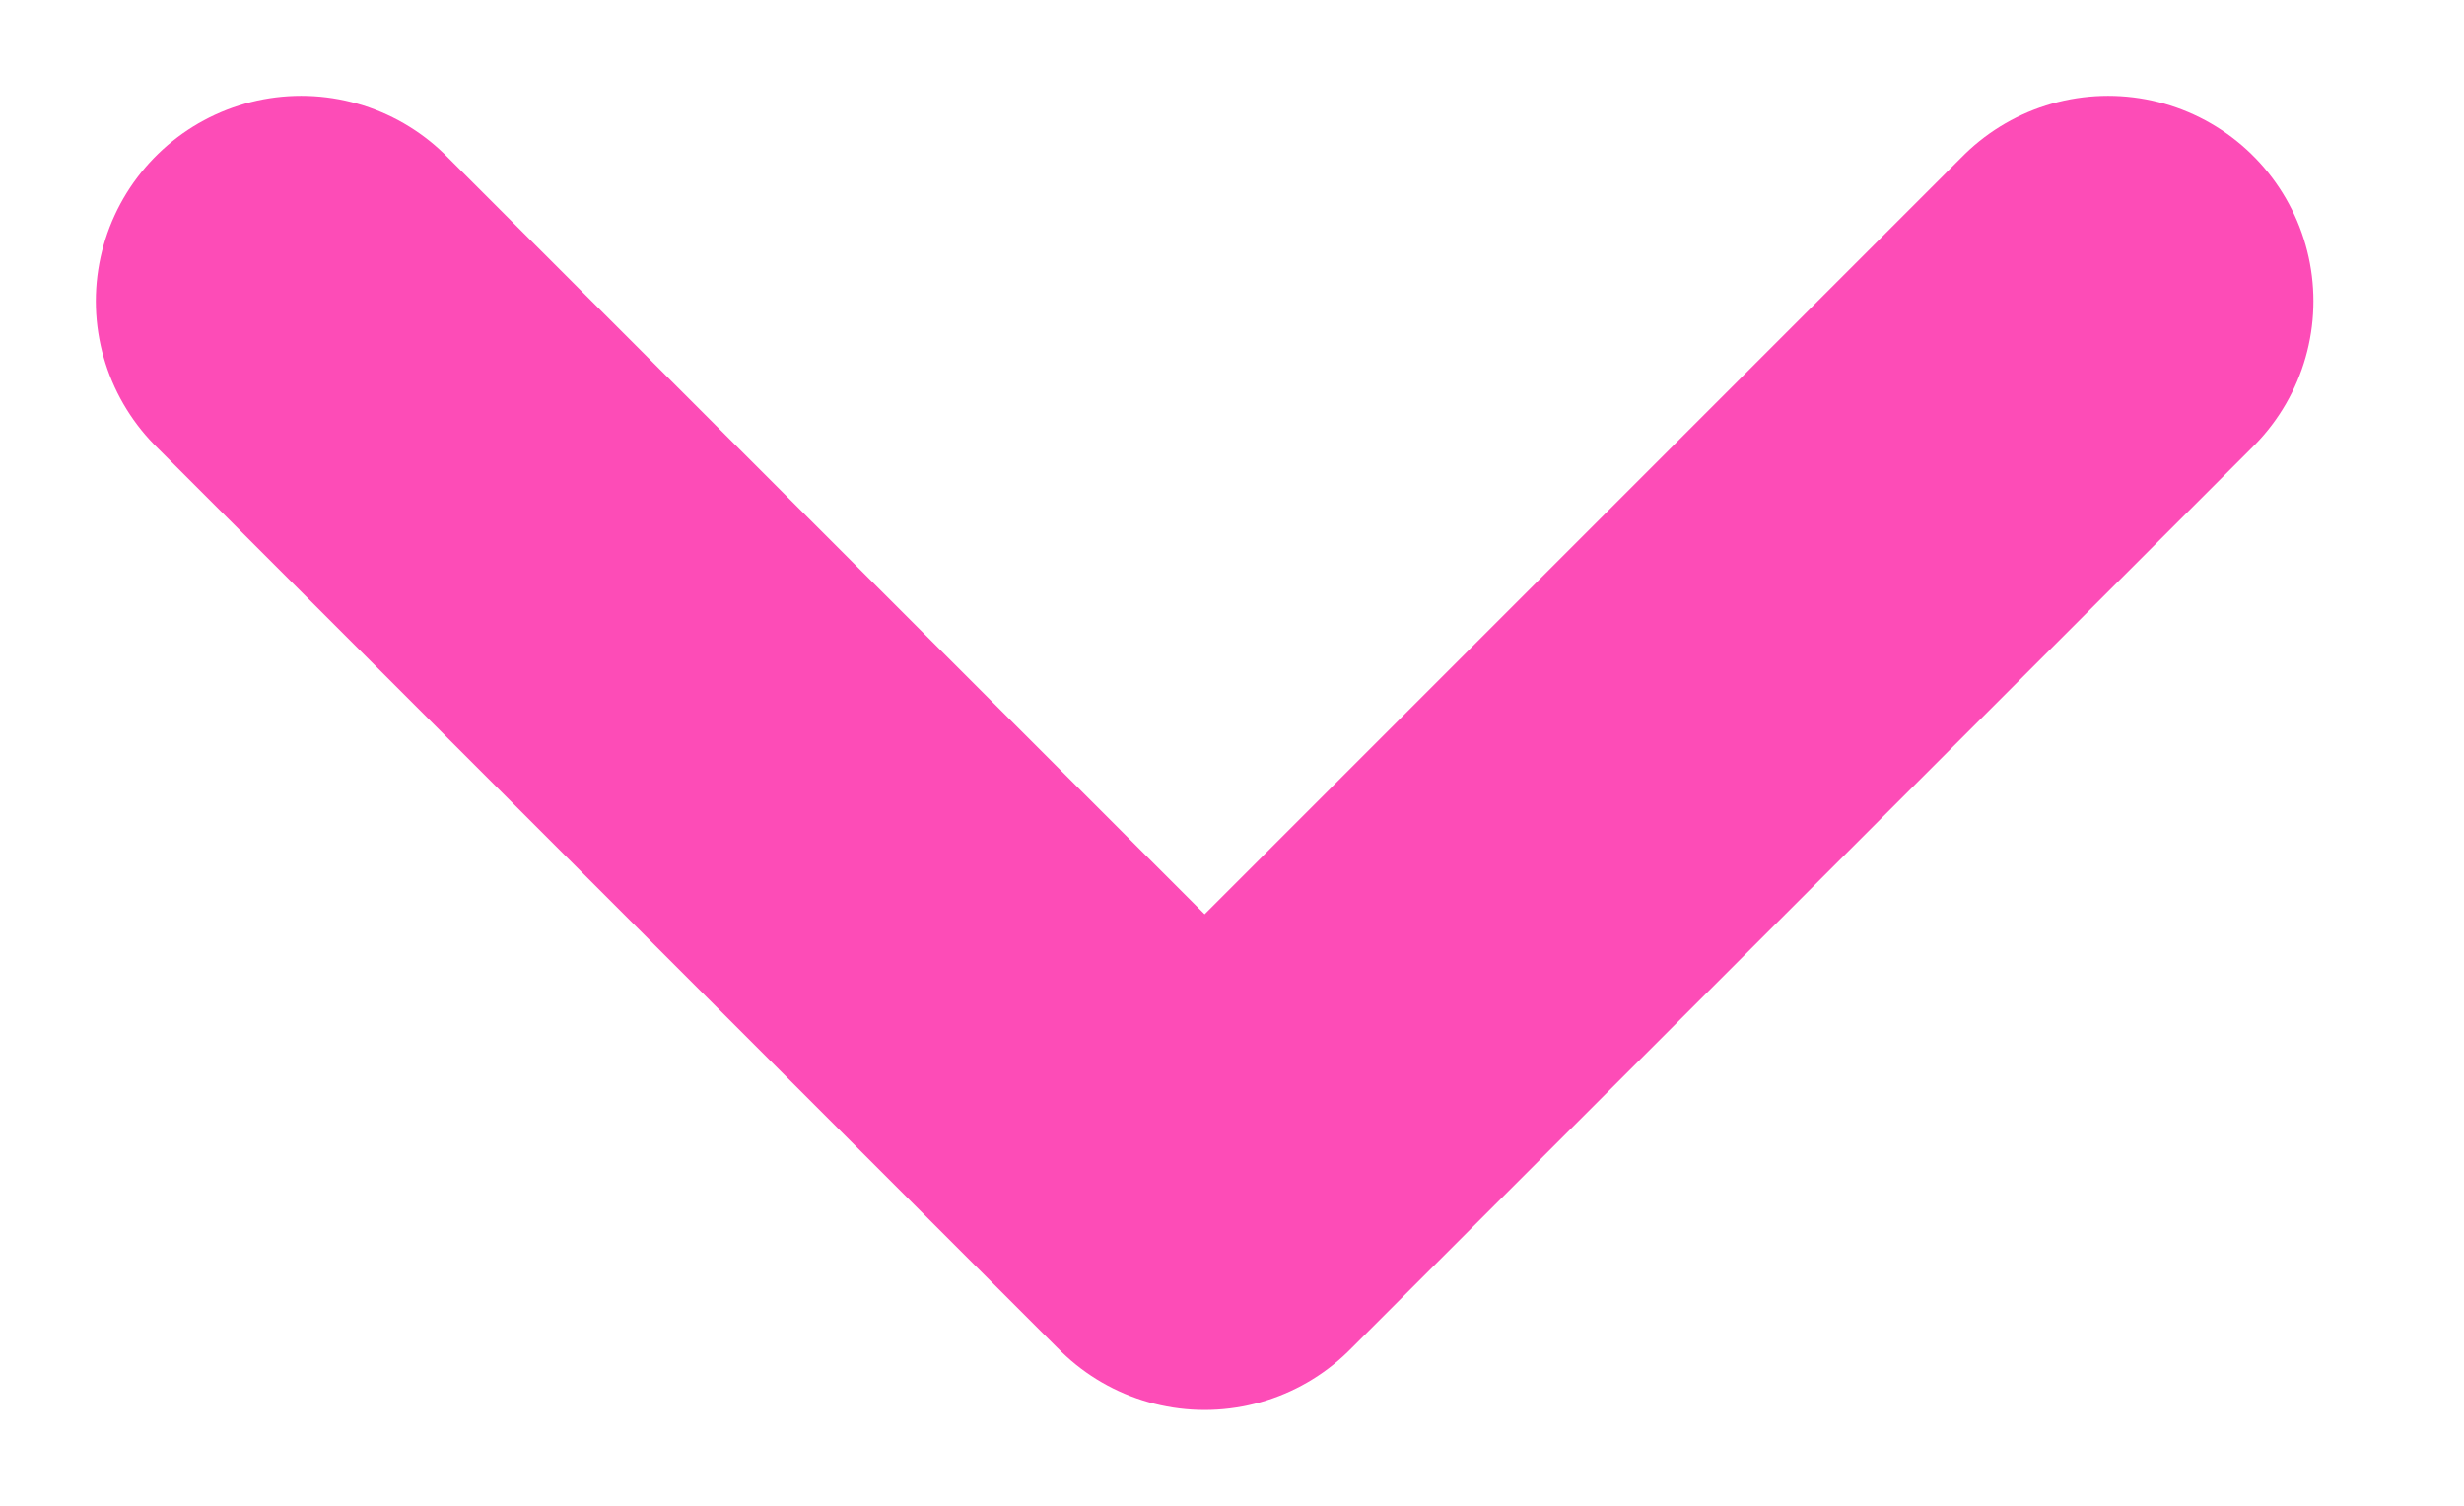
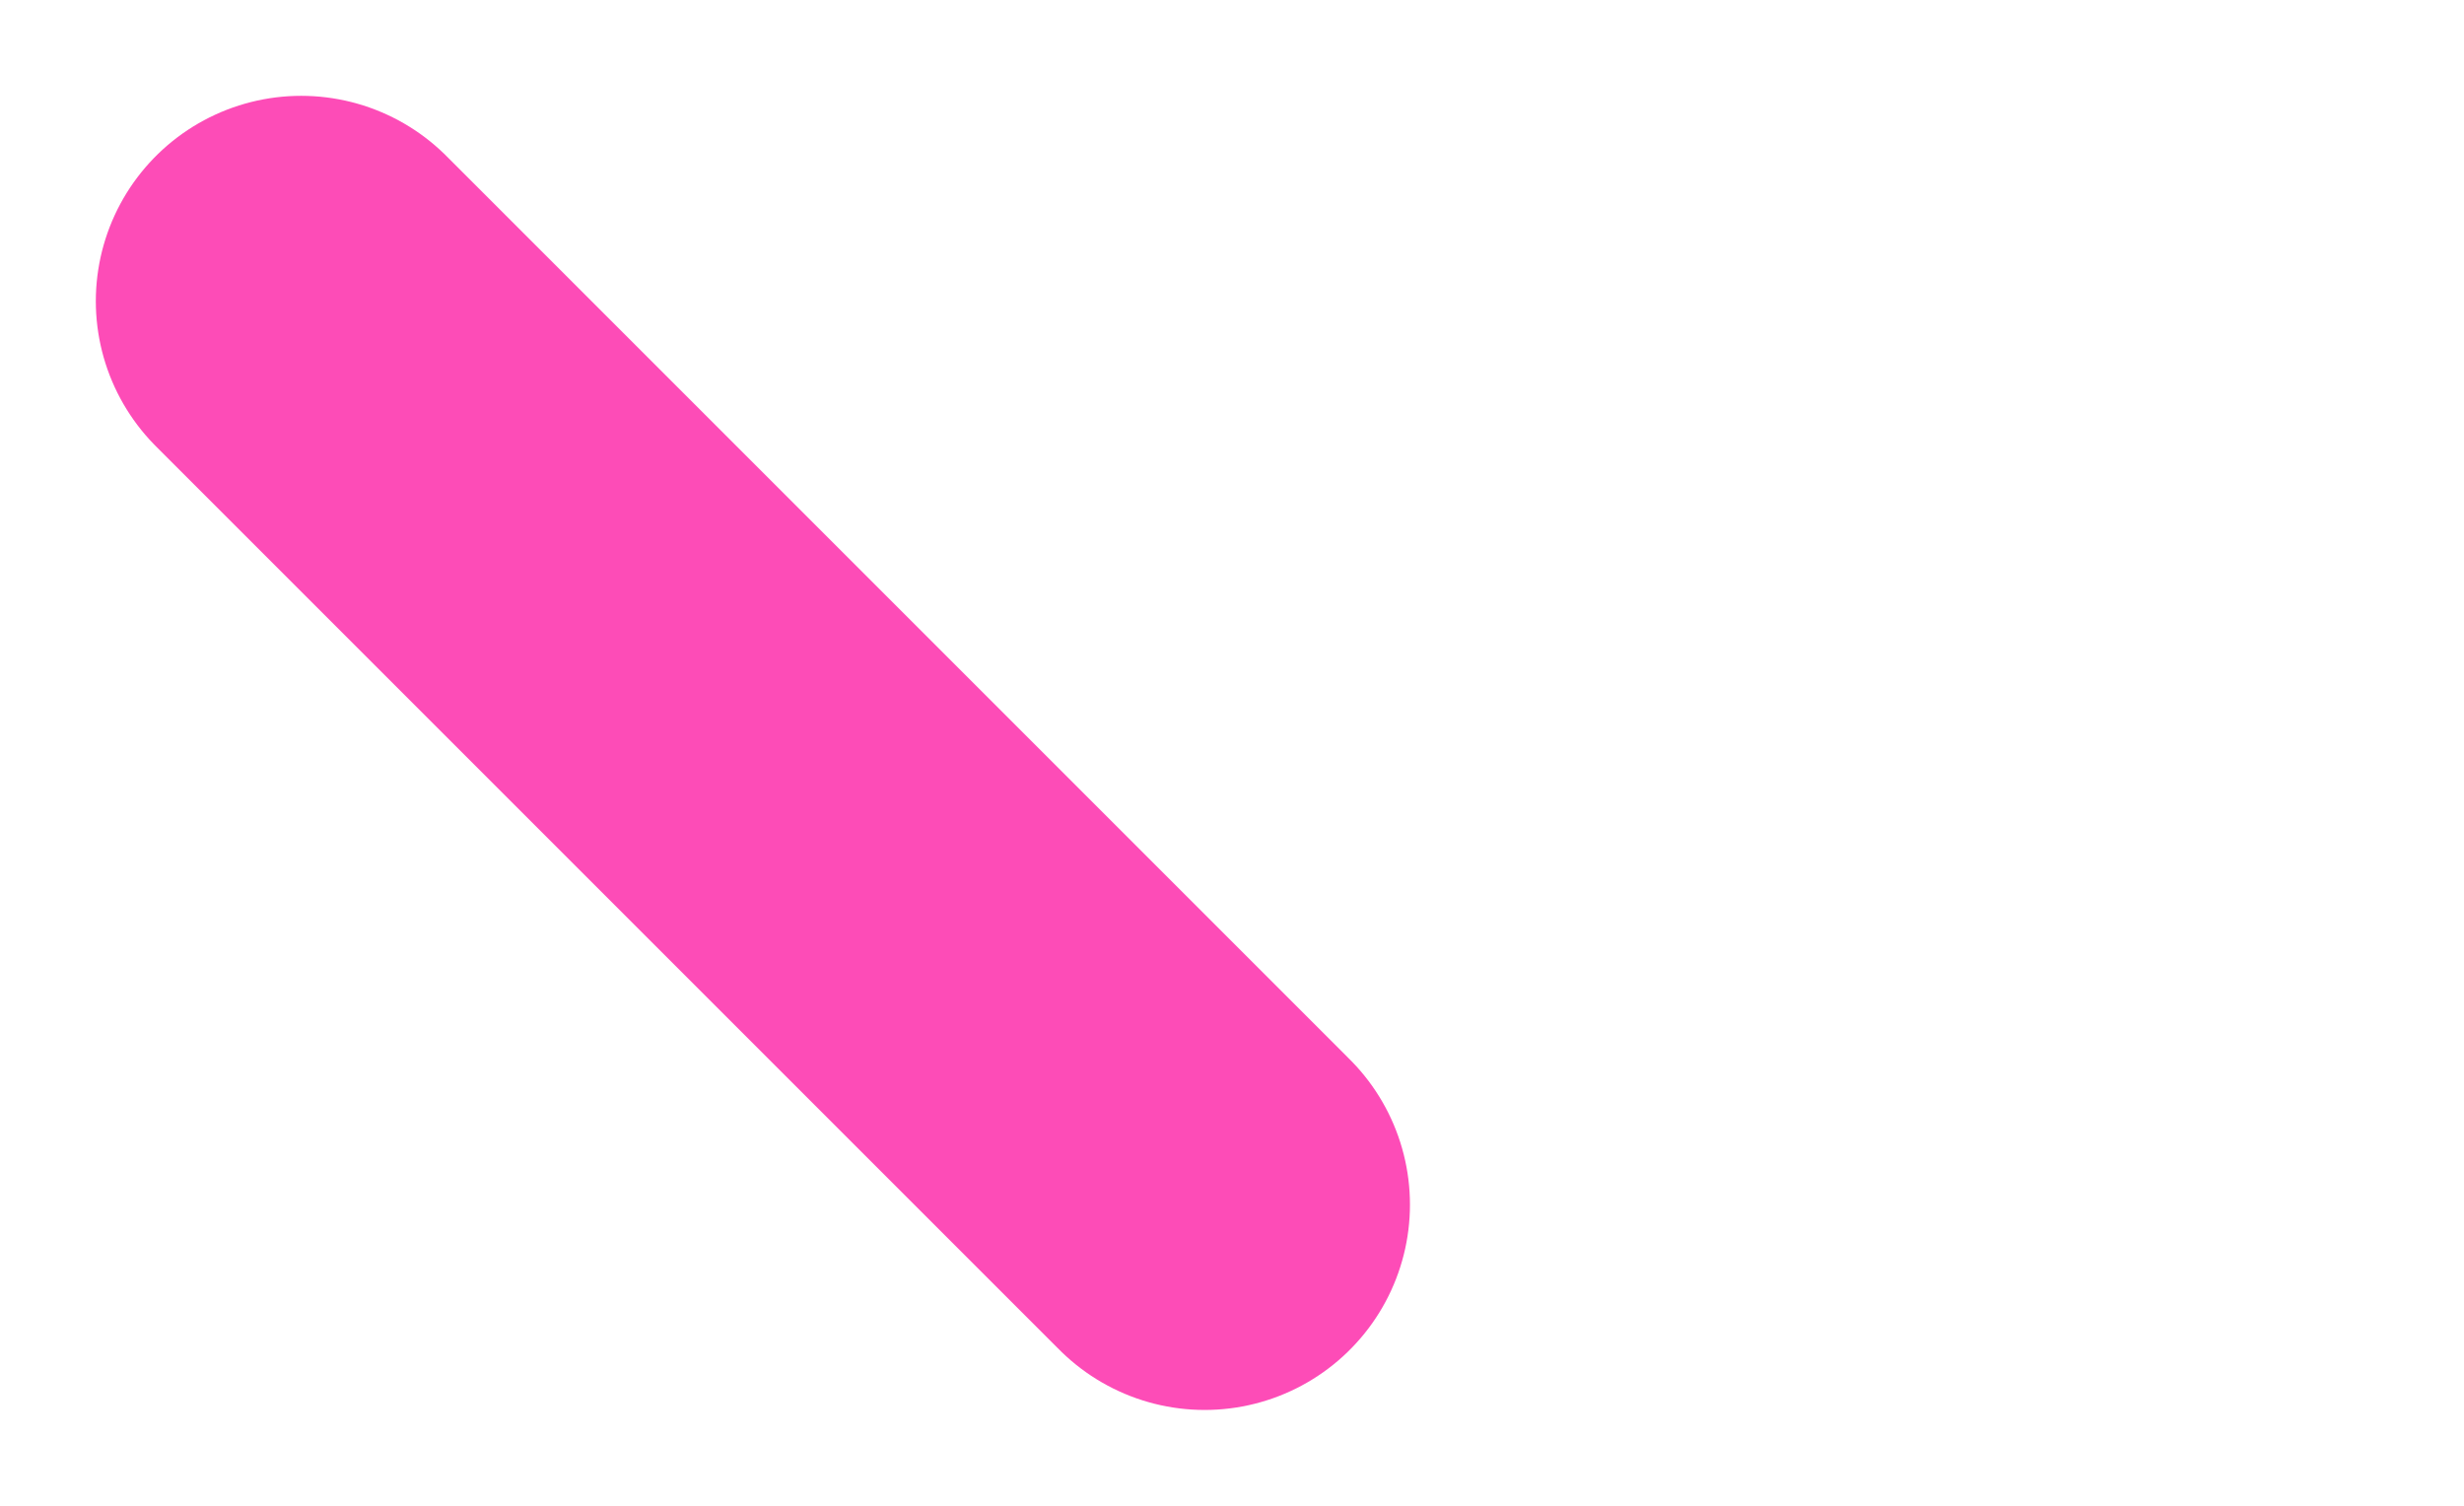
<svg xmlns="http://www.w3.org/2000/svg" width="18" height="11" viewBox="0 0 18 11" fill="none">
-   <path d="M2.2 2.2L8.8 8.8L15.4 2.2" stroke="#FD4CB7" stroke-width="3" stroke-linecap="round" stroke-linejoin="round" />
+   <path d="M2.2 2.2L8.8 8.8" stroke="#FD4CB7" stroke-width="3" stroke-linecap="round" stroke-linejoin="round" />
</svg>